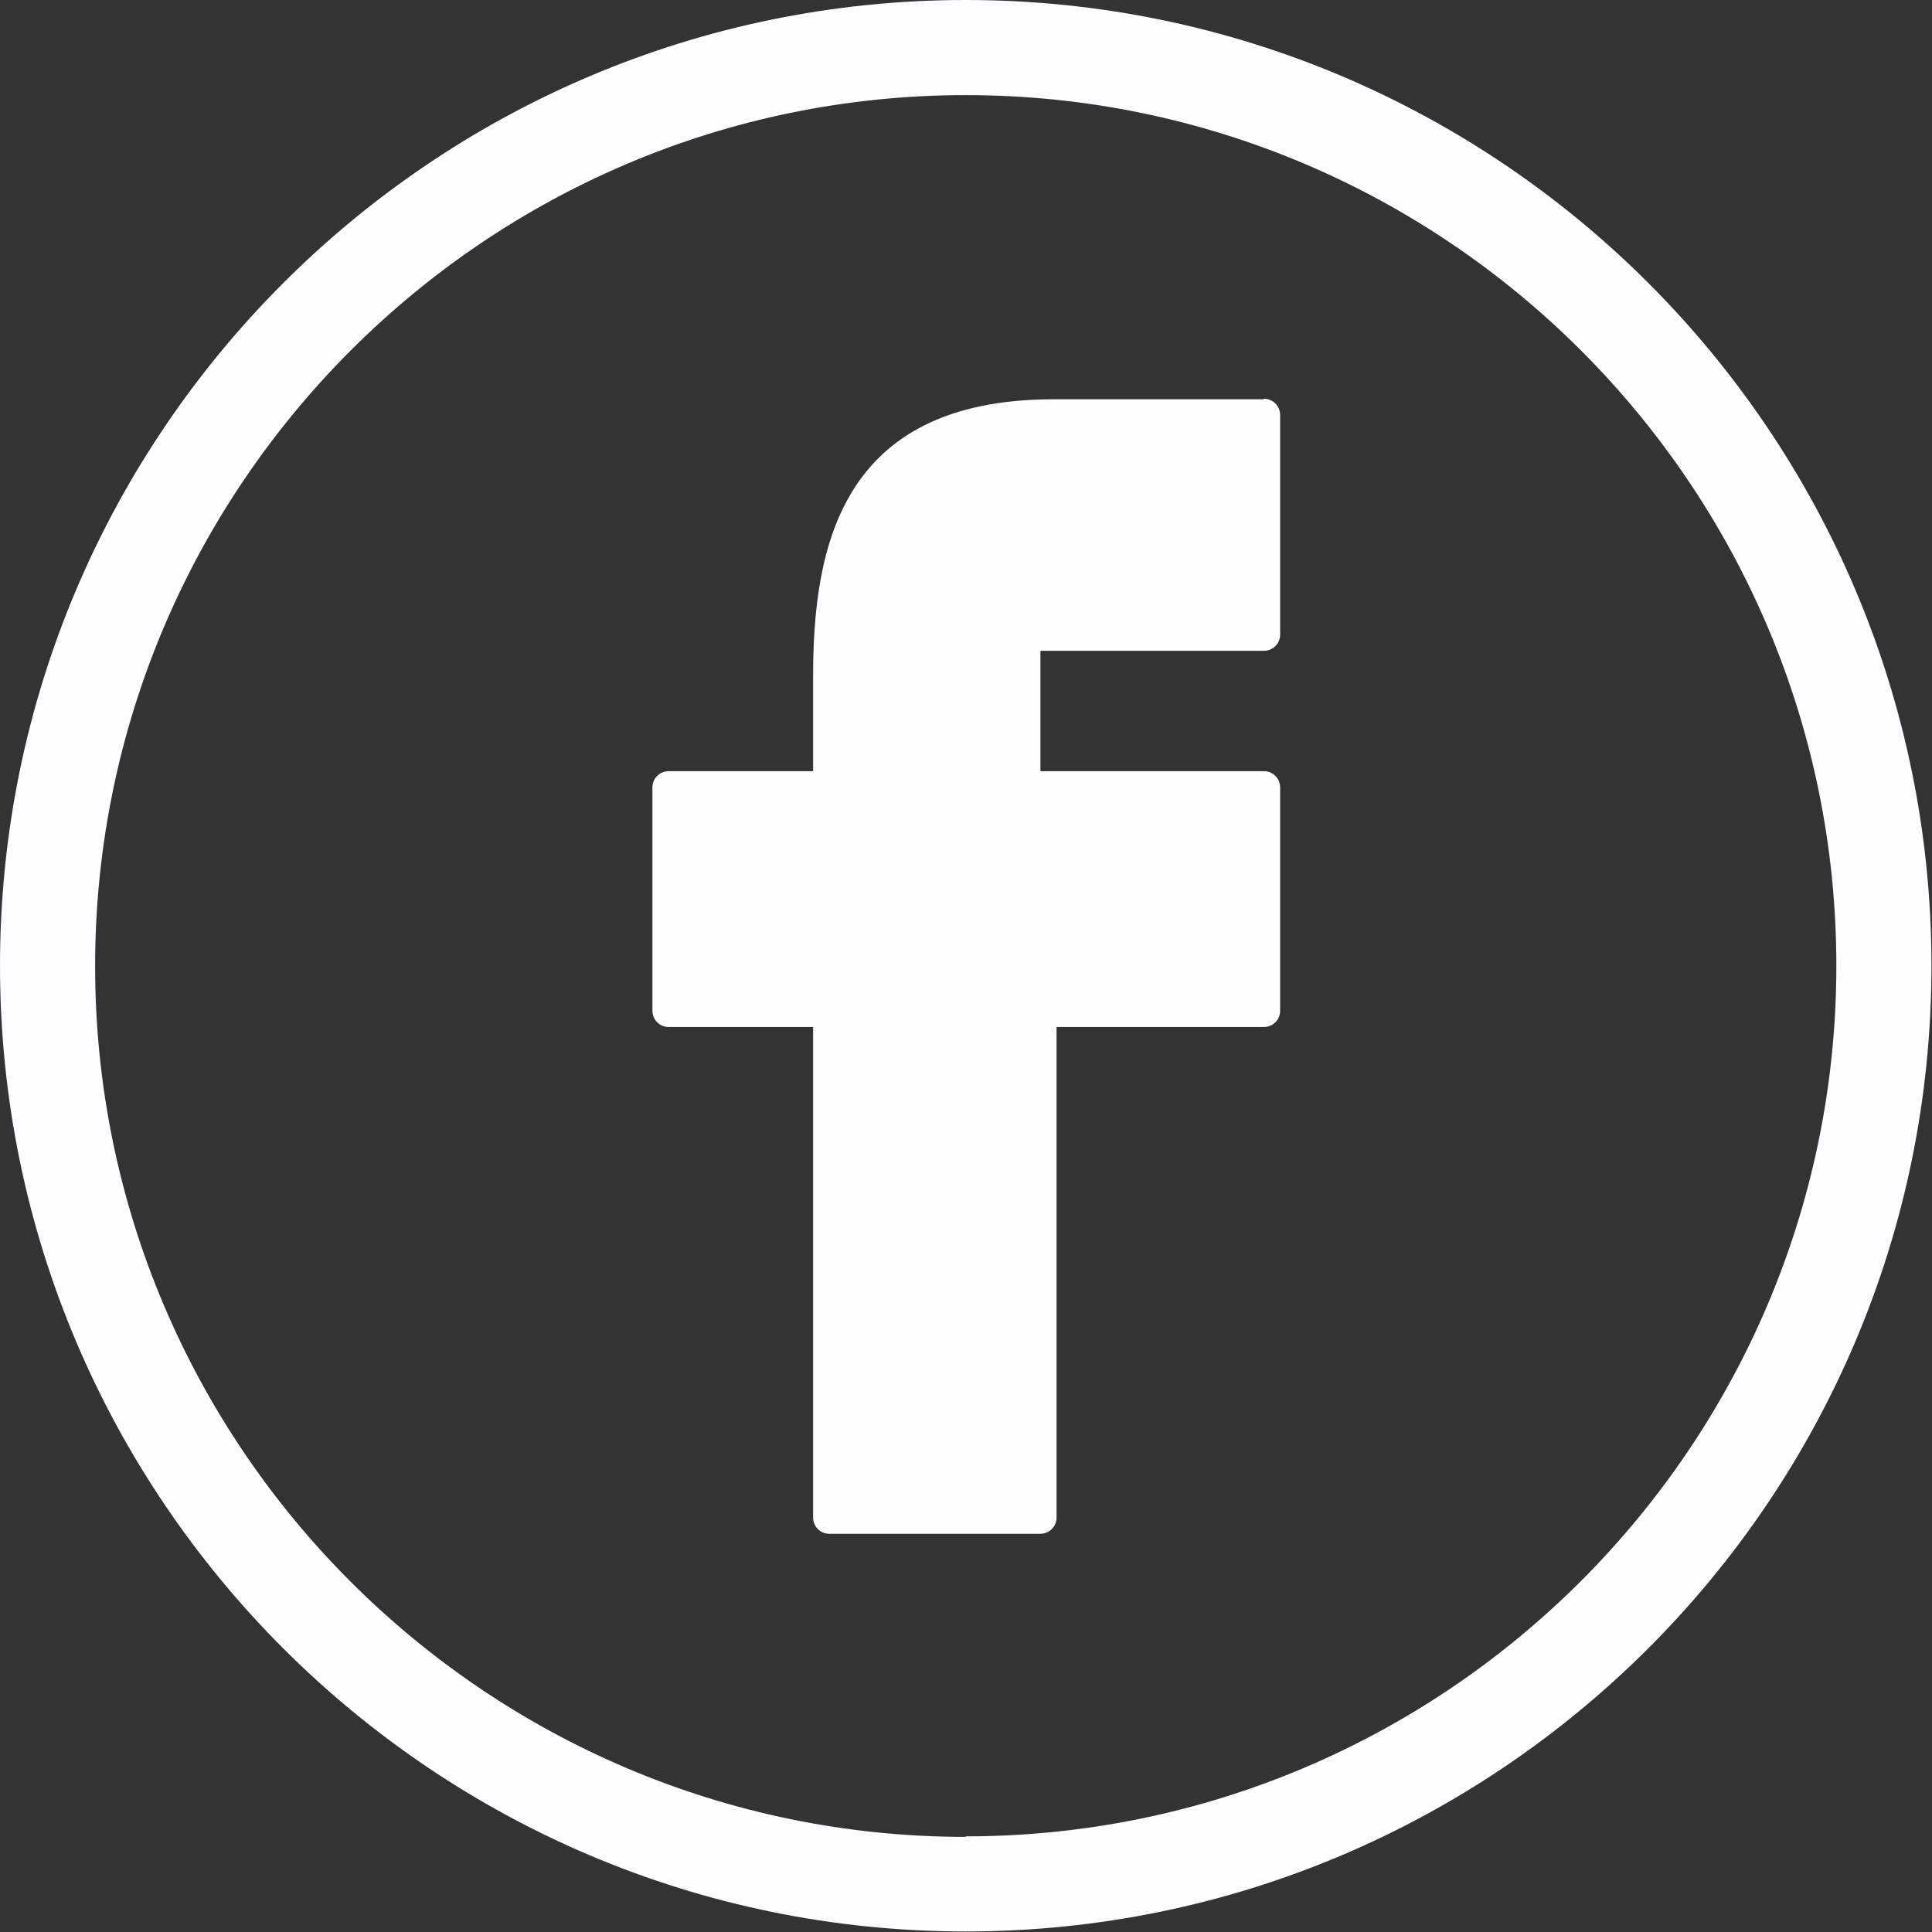
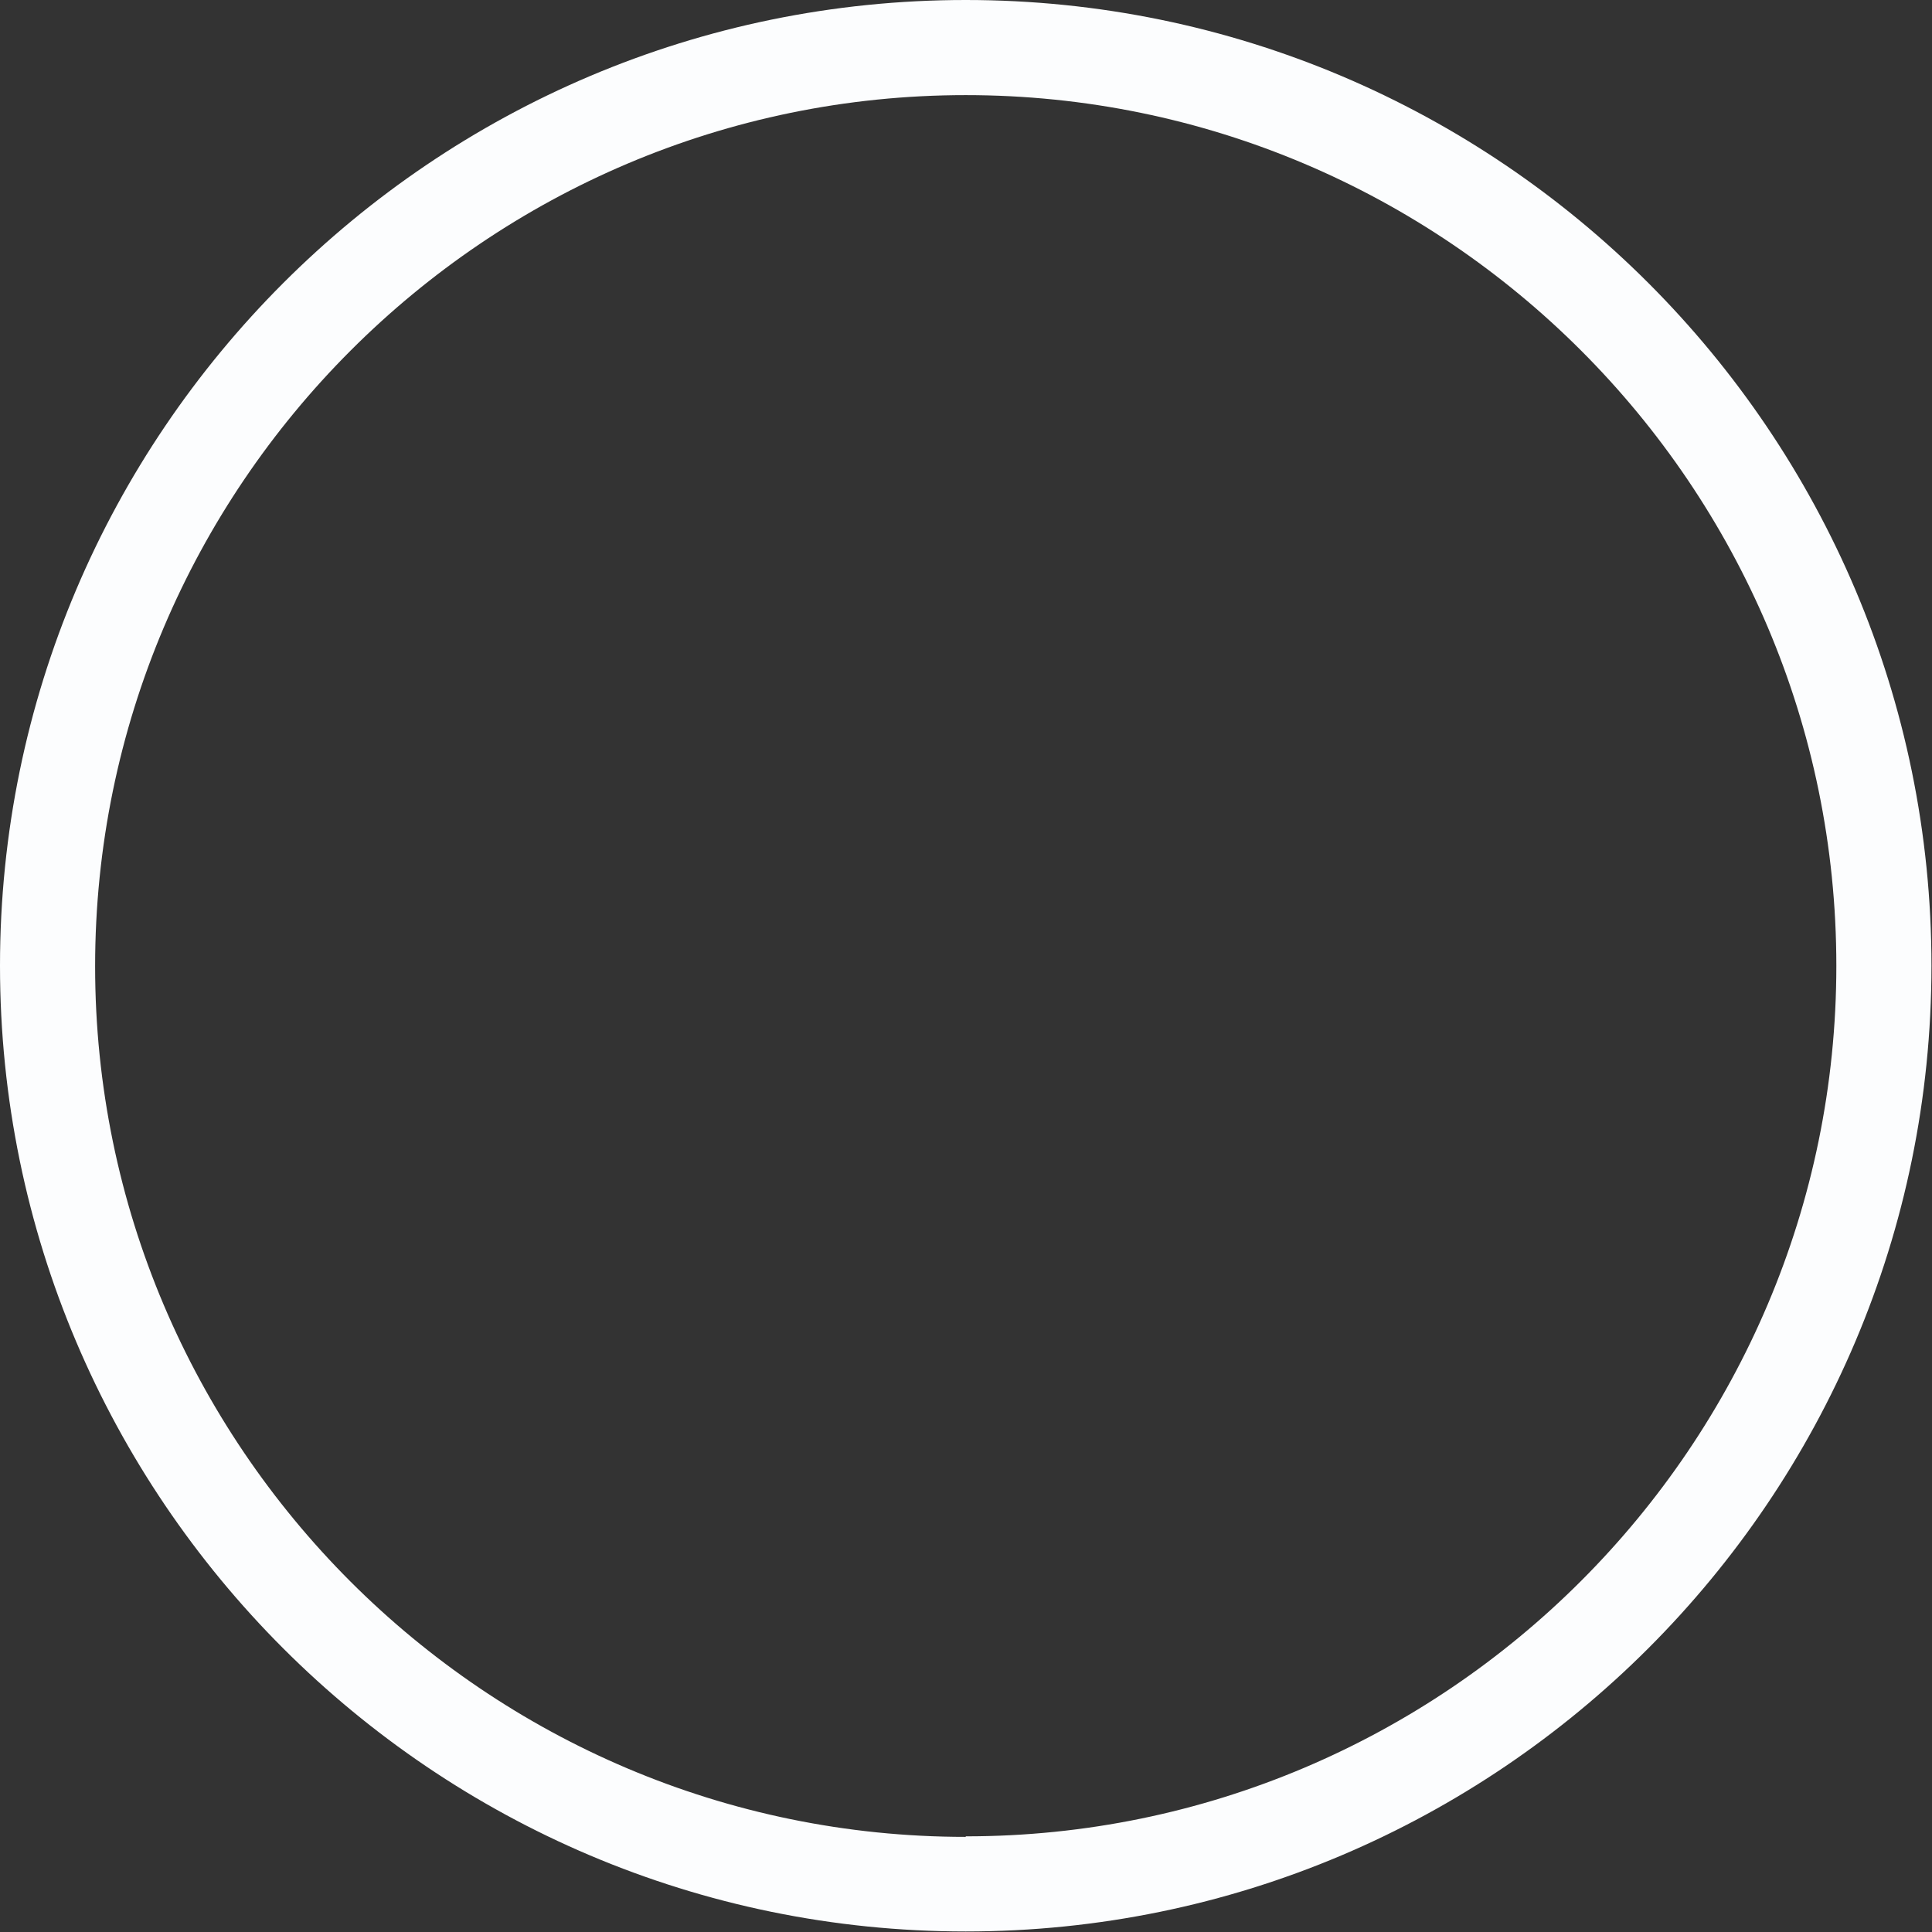
<svg xmlns="http://www.w3.org/2000/svg" id="Capa_2" viewBox="0 0 35.95 35.95">
  <rect x="0" y="0" width="35.95" height="35.95" fill="#333333" stroke="none" />
  <defs>
    <style>.cls-1{fill:#fcfdfe;}</style>
  </defs>
  <g id="Capa_1-2">
    <path class="cls-1" d="M17.97,0C8.06,0,0,8.06,0,17.97s8.06,17.97,17.97,17.97,17.97-8.06,17.97-17.97S27.89,0,17.97,0h0ZM17.97,34.18c-8.93,0-16.2-7.27-16.2-16.2S9.04,1.77,17.97,1.77s16.2,7.27,16.2,16.2-7.27,16.2-16.2,16.2h0Z" />
-     <path class="cls-1" d="M23.51,7.43h-3.9s-.02,0-.03,0c-3.94.01-4.45,2.76-4.45,5.16,0,.02,0,.04,0,.07v1.69h-2.69c-.16,0-.3.13-.3.3v4.16c0,.16.13.3.3.3h2.69v9.13c0,.16.13.3.3.3h3.93c.16,0,.3-.13.3-.3v-9.13h3.86c.16,0,.3-.13.3-.3v-4.16c0-.16-.13-.3-.3-.3h-4.16v-2.24h4.16c.16,0,.3-.13.3-.3v-4.09c0-.16-.13-.3-.3-.3h0Z" />
  </g>
</svg>